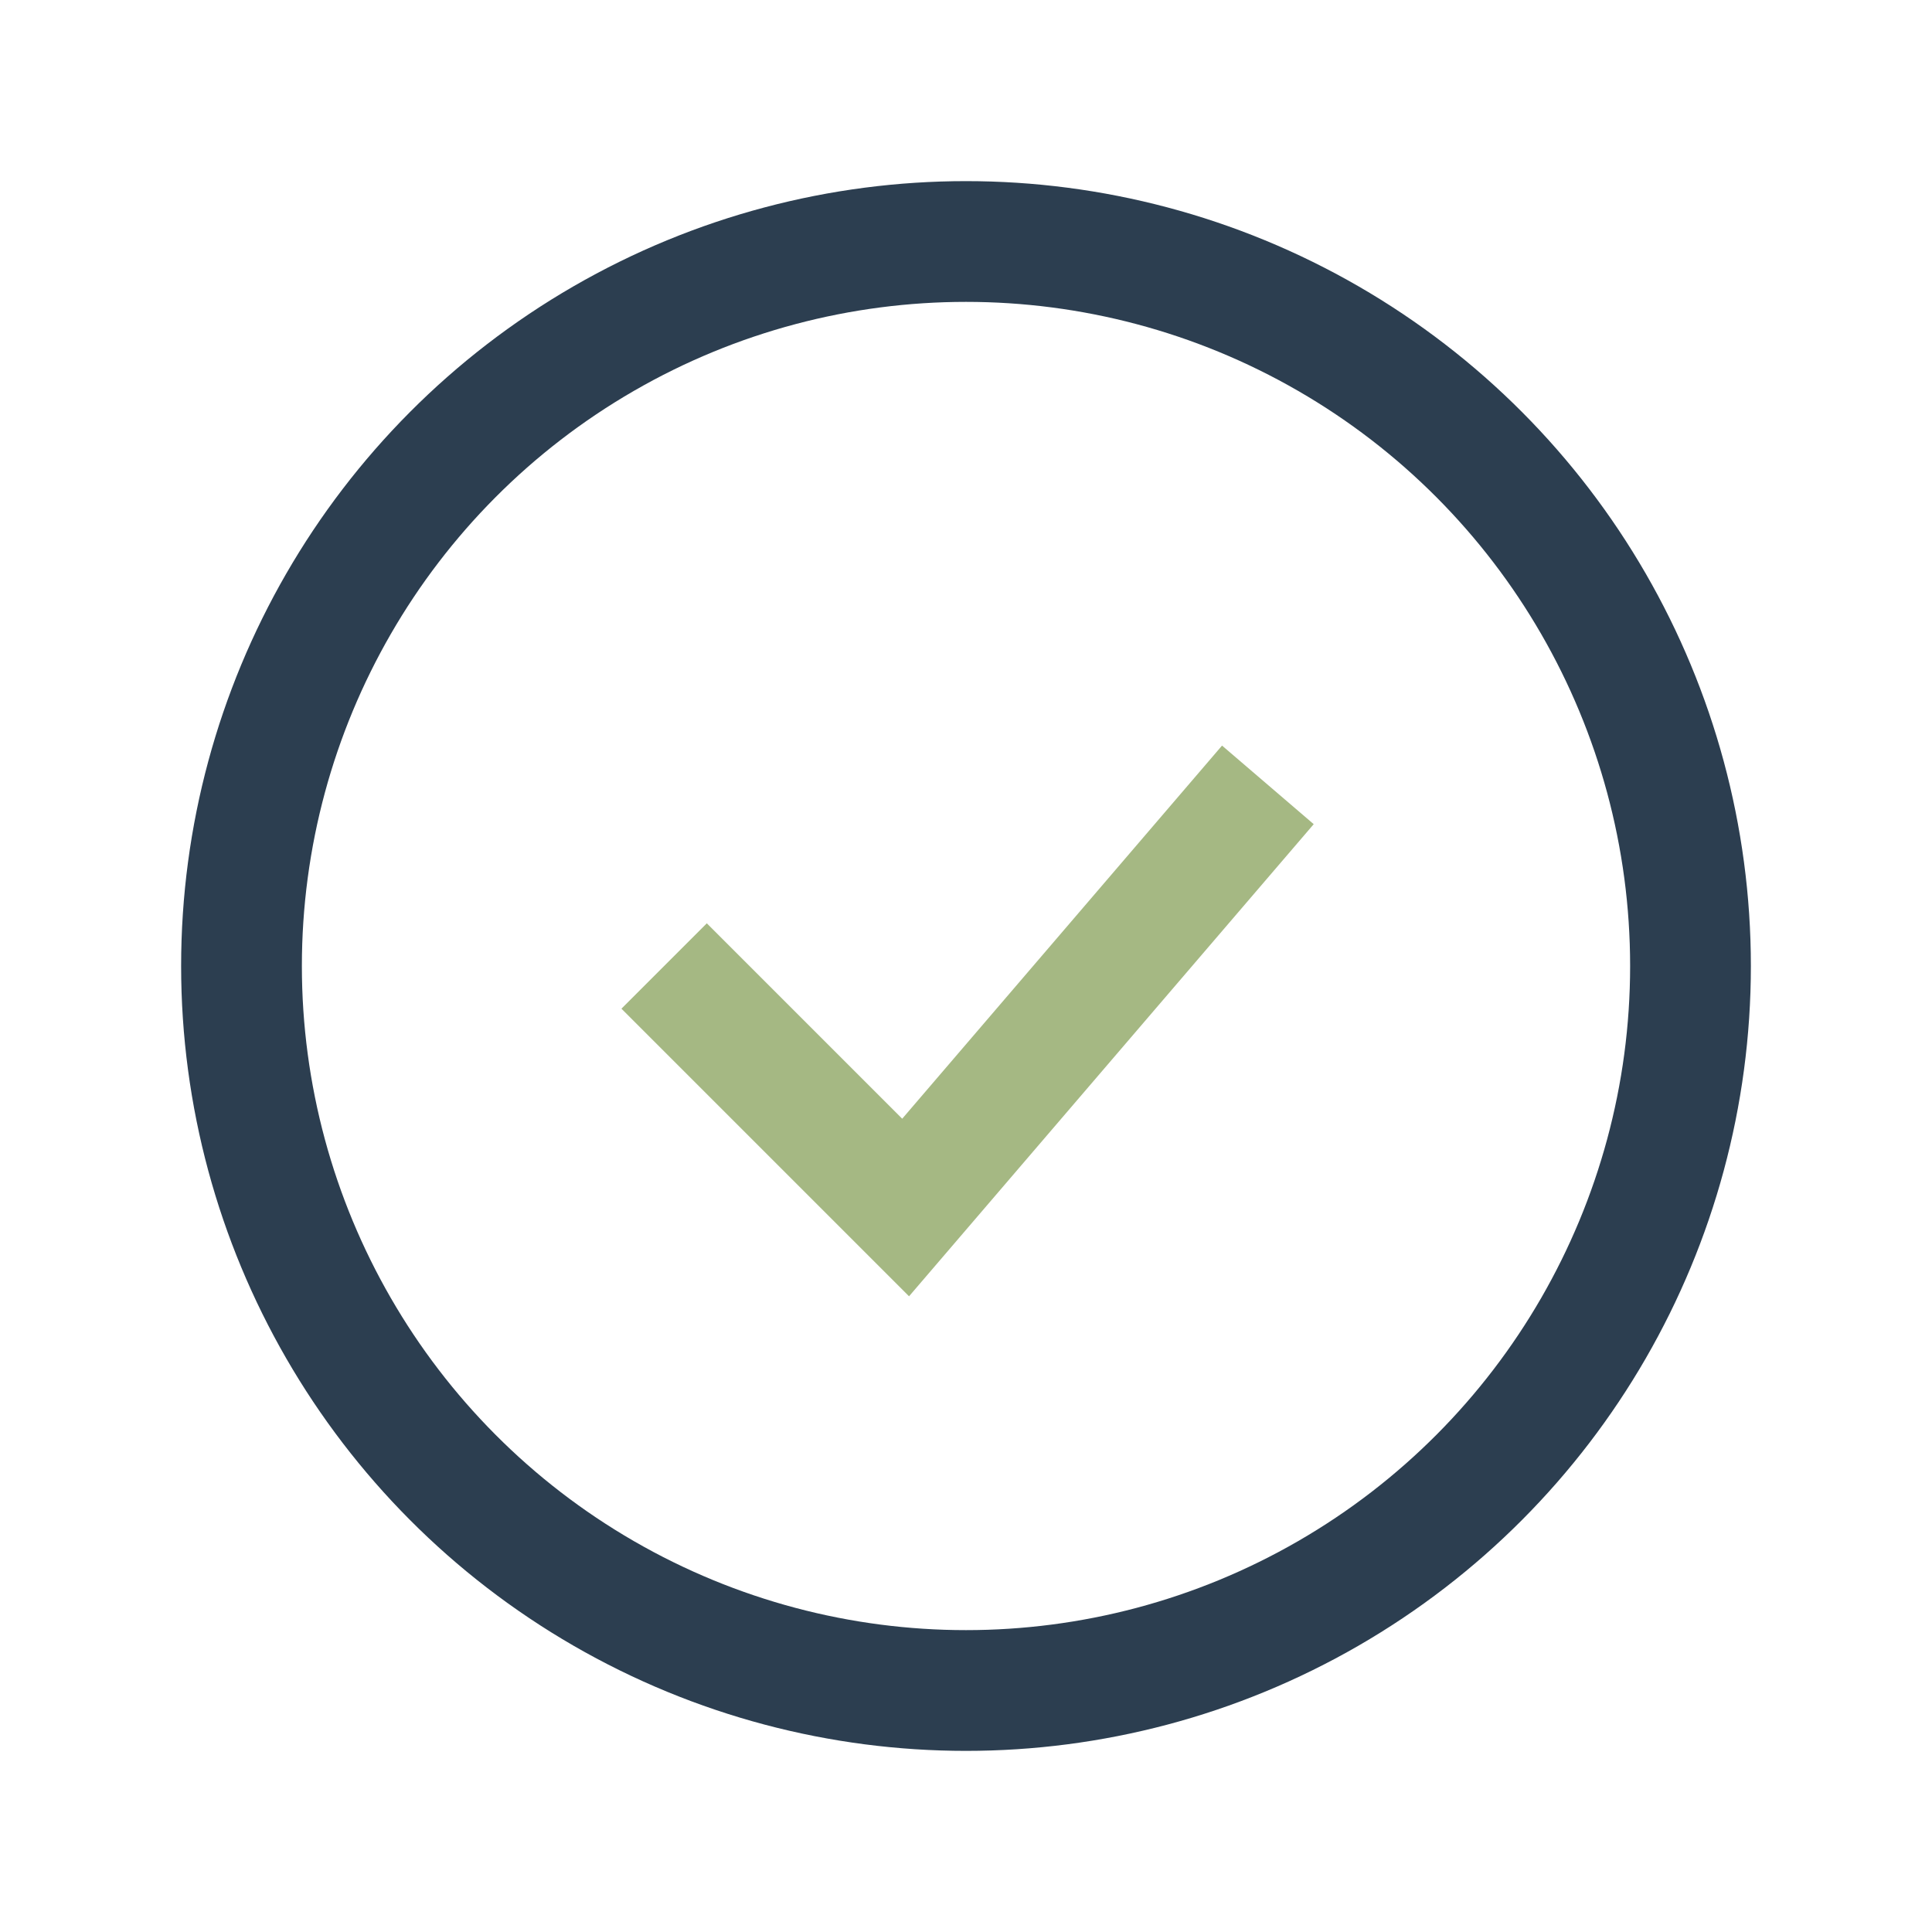
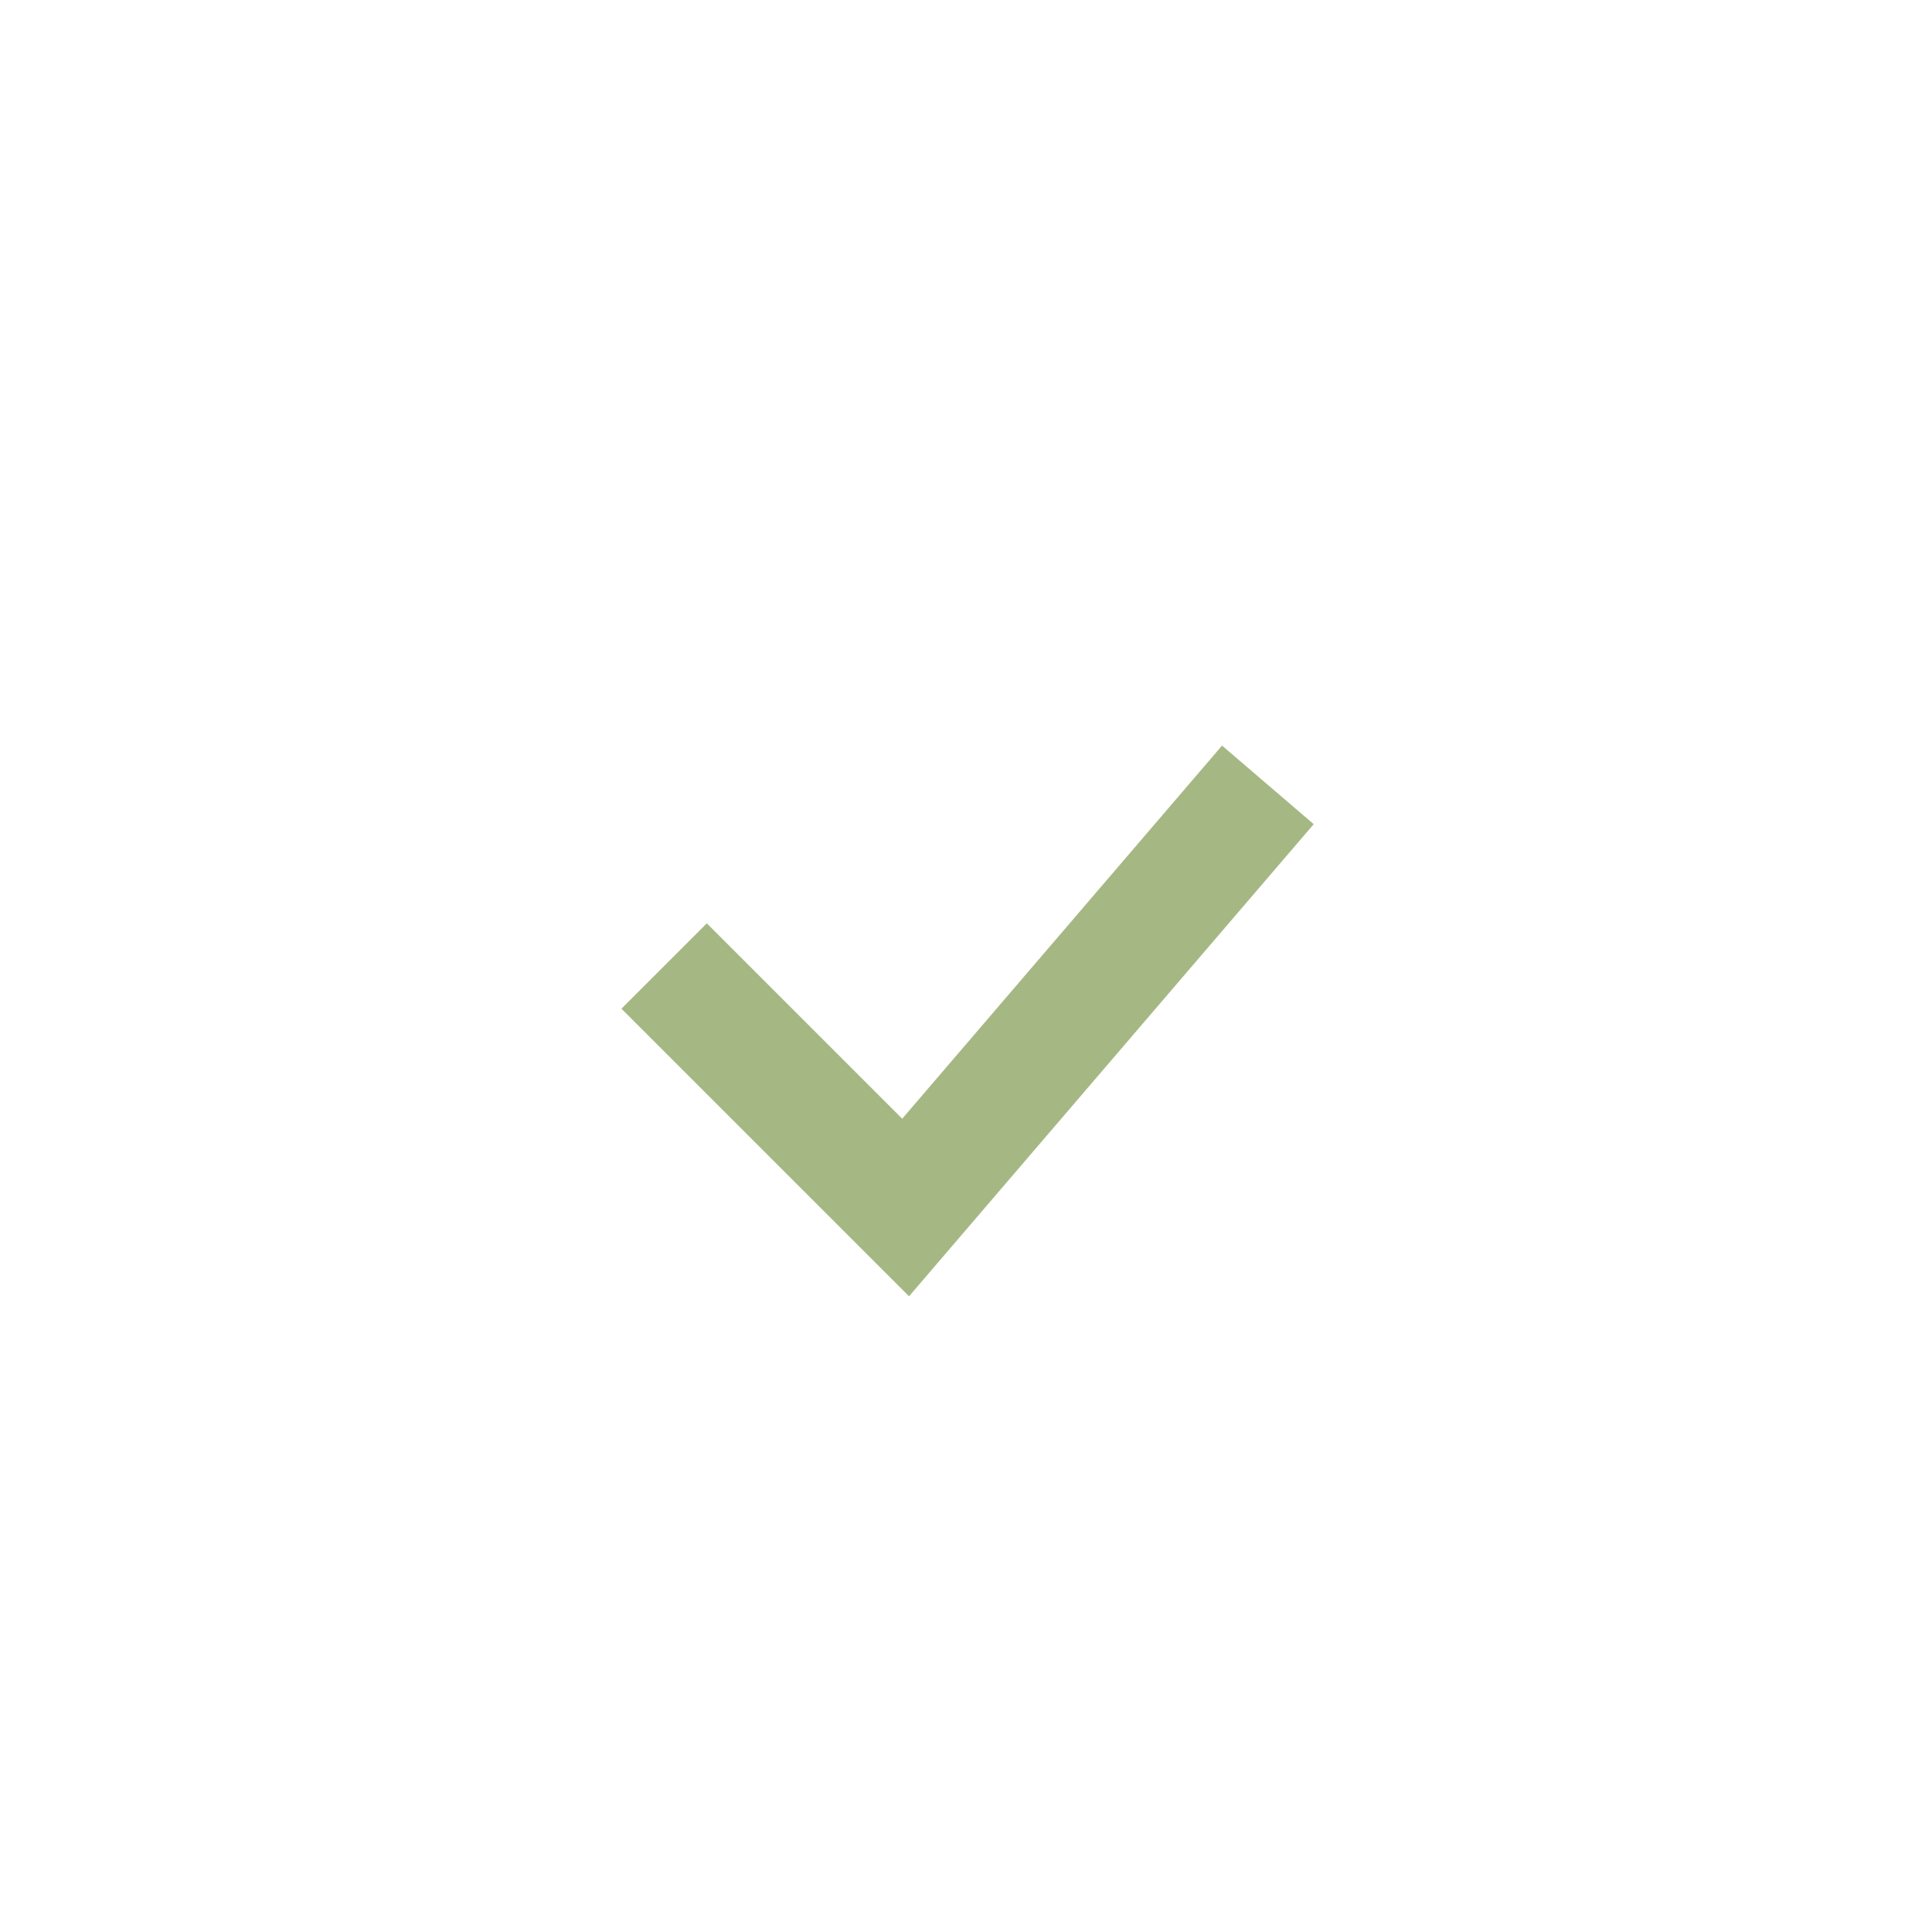
<svg xmlns="http://www.w3.org/2000/svg" width="32" height="32" viewBox="0 0 32 32">
-   <circle cx="16" cy="16" r="12" fill="none" stroke="#2C3E50" stroke-width="2" />
  <path d="M11 16l4 4 6-7" stroke="#A5B883" stroke-width="2" fill="none" />
</svg>